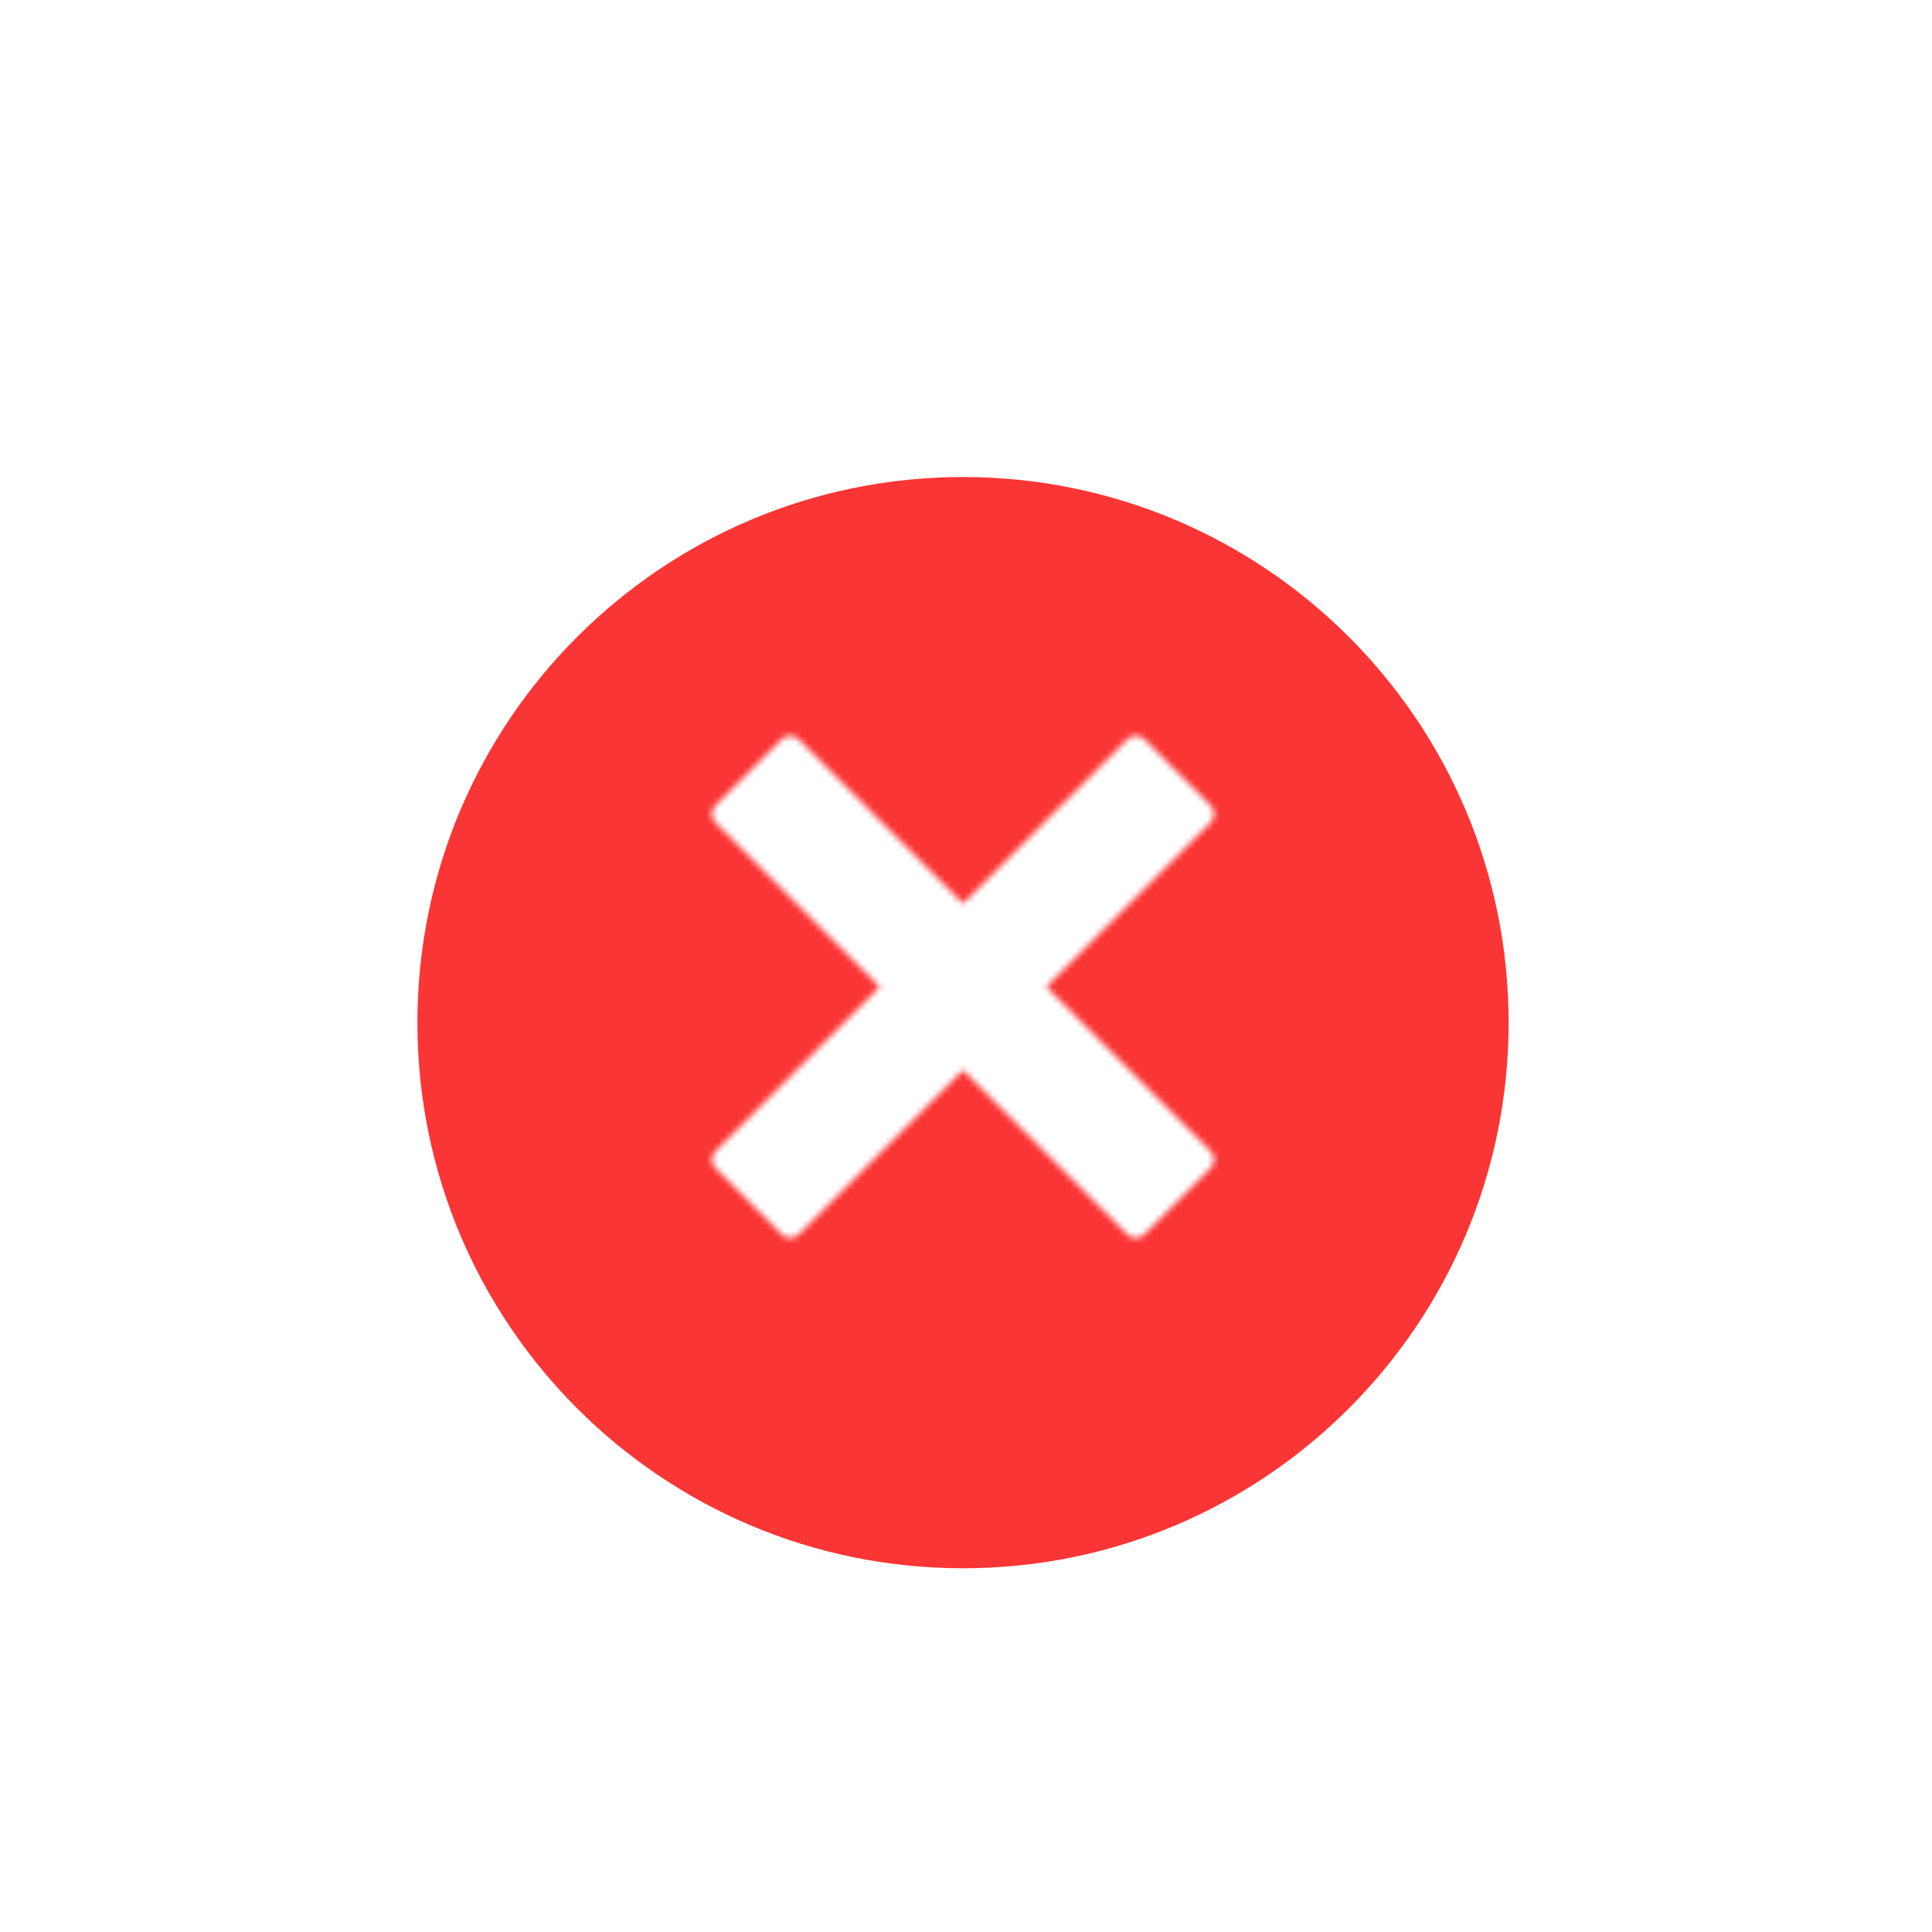
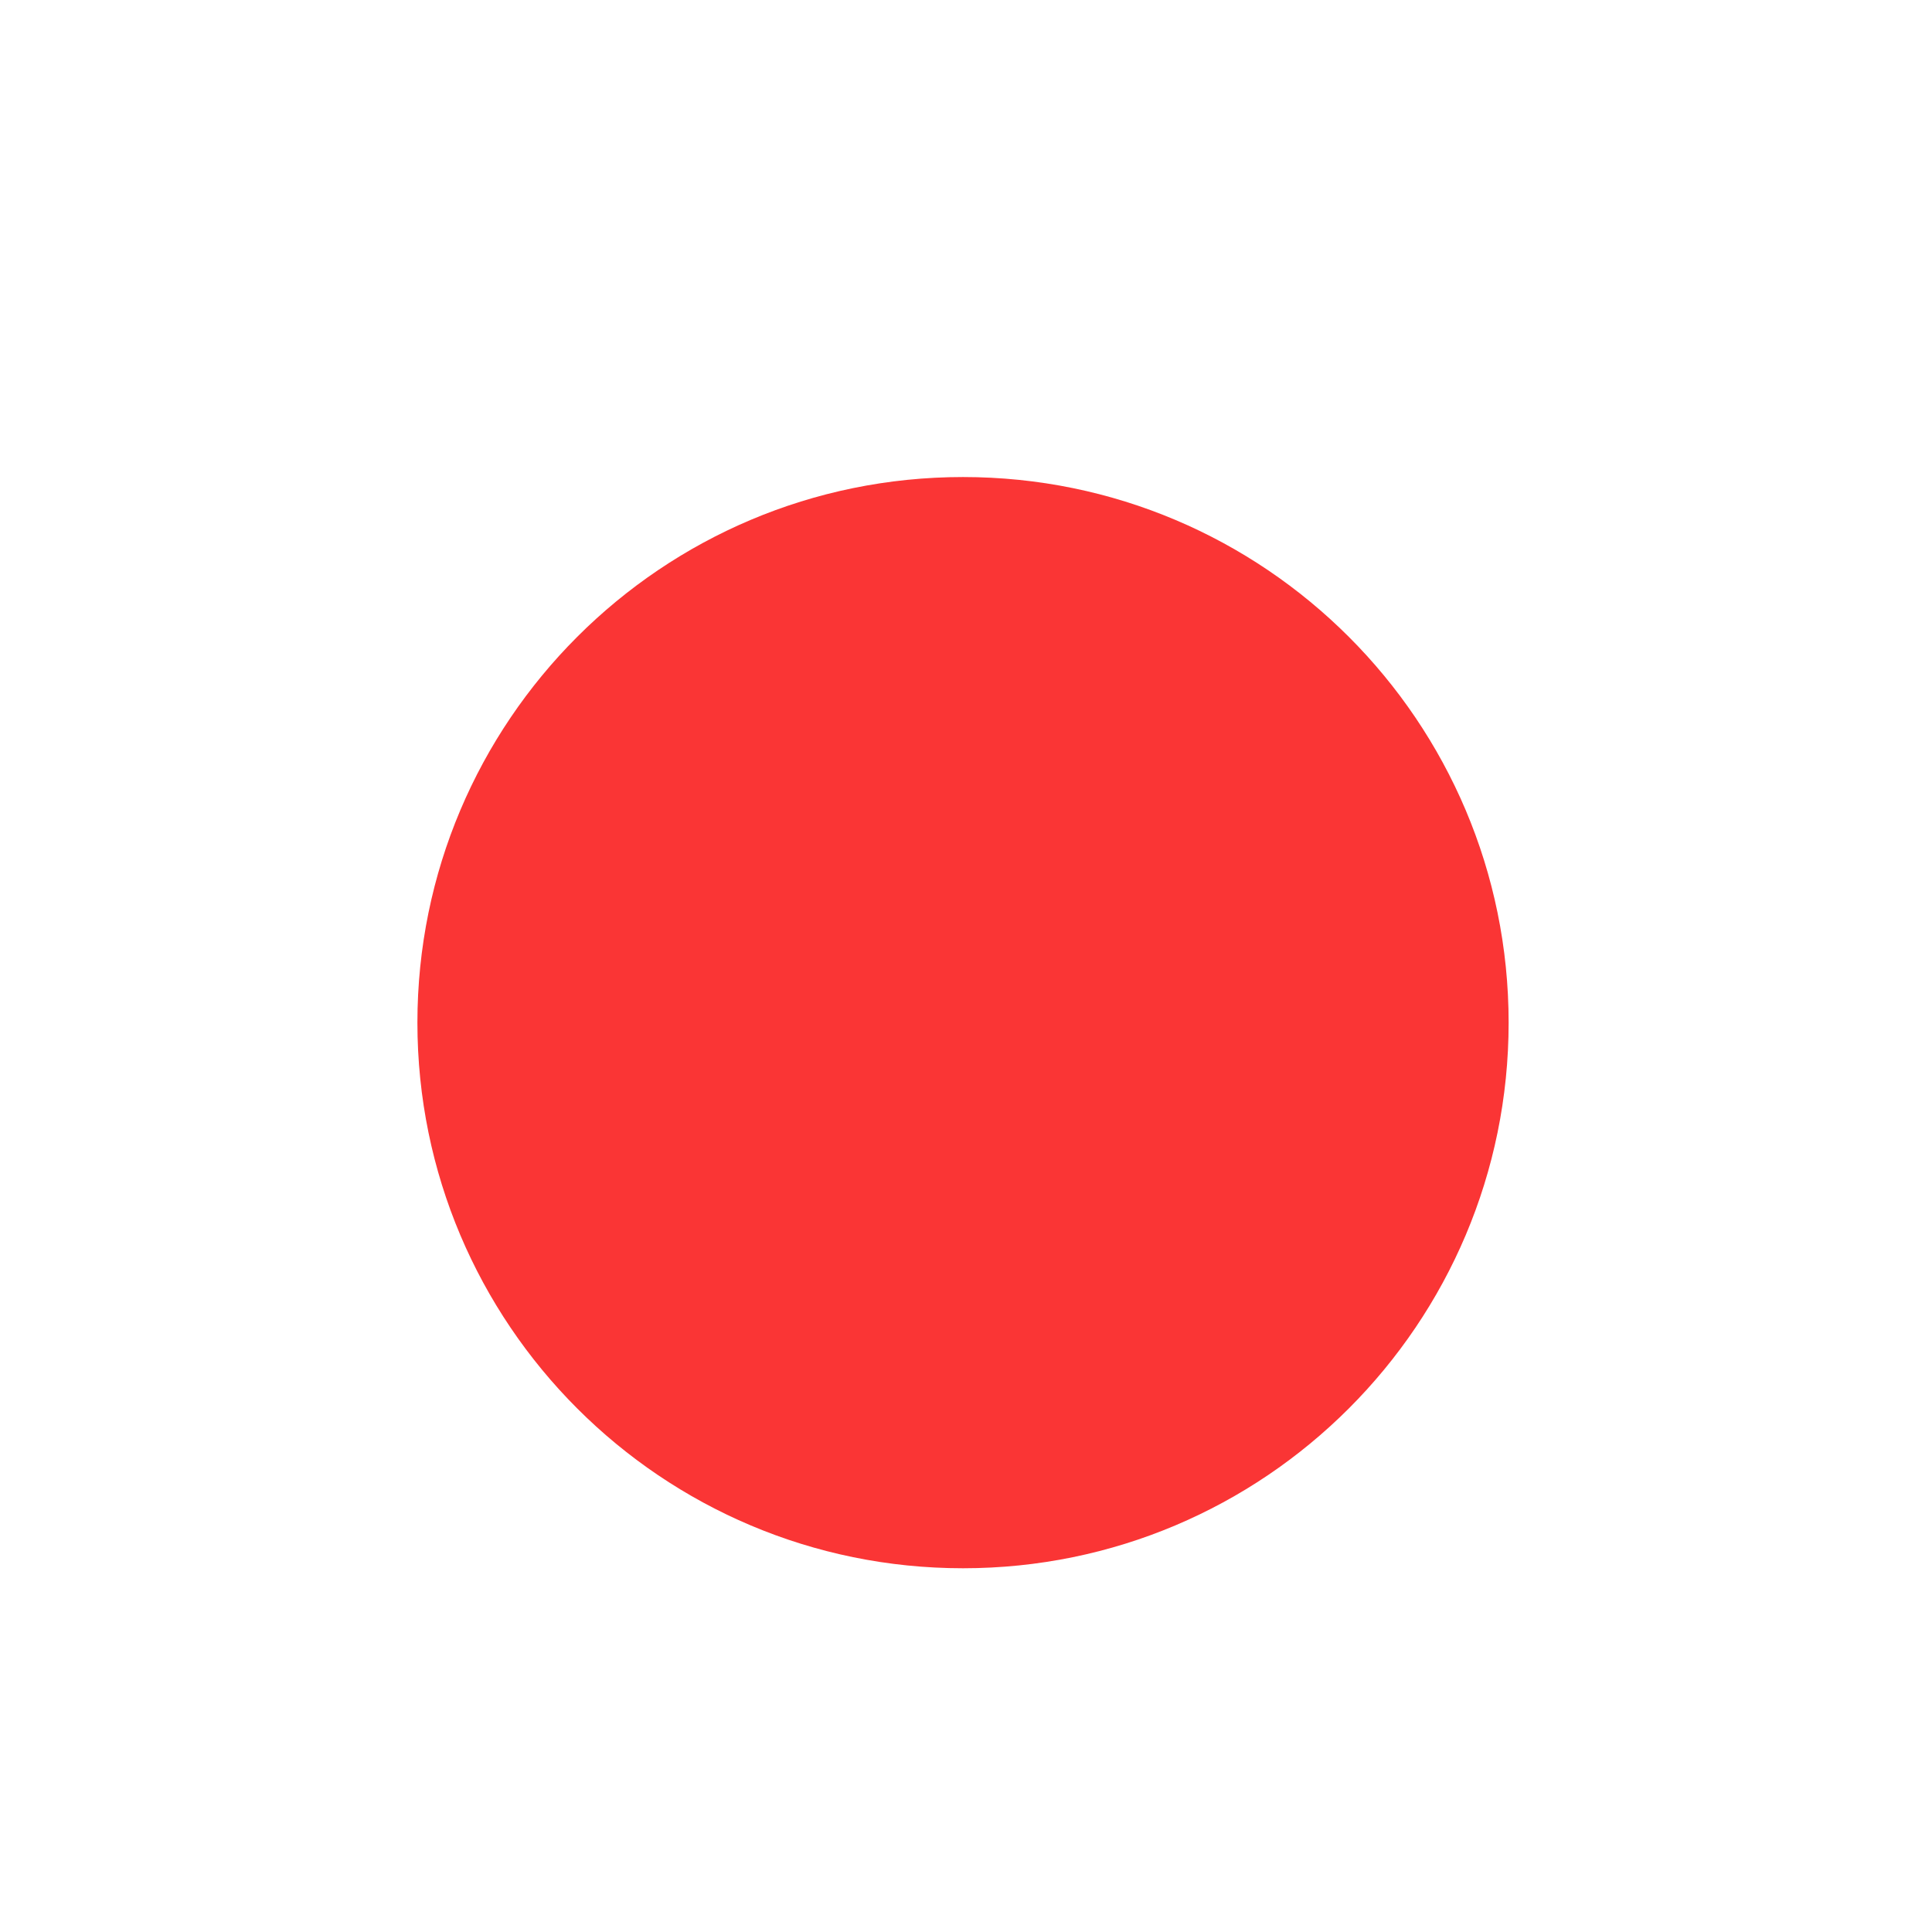
<svg xmlns="http://www.w3.org/2000/svg" width="324" height="324" viewBox="0 0 324 324" fill="none">
  <g filter="url(#filter0_d_3840_53056)">
    <path d="M253 161.5C253 212.034 212.034 253 161.5 253C110.966 253 70 212.034 70 161.5C70 110.966 110.966 70 161.5 70C212.034 70 253 110.966 253 161.5Z" fill="#FA3535" />
  </g>
  <g filter="url(#filter1_d_3840_53056)">
    <mask id="mask0_3840_53056" style="mask-type:luminance" maskUnits="userSpaceOnUse" x="119" y="119" width="85" height="85">
      <path fill-rule="evenodd" clip-rule="evenodd" d="M121.375 132.521L132.521 121.375L161.5 150.354L190.479 121.375L201.625 132.521L172.646 161.5L201.625 190.479L190.479 201.625L161.5 172.646L132.521 201.625L121.375 190.479L150.354 161.5L121.375 132.521Z" fill="white" />
      <path fill-rule="evenodd" clip-rule="evenodd" d="M131.107 119.961C131.888 119.18 133.154 119.18 133.935 119.961L161.5 147.526L189.065 119.961C189.846 119.18 191.112 119.18 191.893 119.961L203.039 131.107C203.82 131.888 203.82 133.154 203.039 133.935L175.474 161.5L203.039 189.065C203.82 189.846 203.82 191.112 203.039 191.893L191.893 203.039C191.112 203.82 189.846 203.82 189.065 203.039L161.5 175.474L133.935 203.039C133.154 203.82 131.888 203.82 131.107 203.039L119.961 191.893C119.18 191.112 119.18 189.846 119.961 189.065L147.526 161.5L119.961 133.935C119.18 133.154 119.18 131.888 119.961 131.107L131.107 119.961ZM124.203 132.521L151.768 160.086C152.549 160.867 152.549 162.133 151.768 162.914L124.203 190.479L132.521 198.797L160.086 171.232C160.867 170.451 162.133 170.451 162.914 171.232L190.479 198.797L198.797 190.479L171.232 162.914C170.451 162.133 170.451 160.867 171.232 160.086L198.797 132.521L190.479 124.203L162.914 151.768C162.133 152.549 160.867 152.549 160.086 151.768L132.521 124.203L124.203 132.521Z" fill="white" />
    </mask>
    <g mask="url(#mask0_3840_53056)">
-       <path d="M108 108H215V215H108V108Z" fill="white" />
-     </g>
+       </g>
  </g>
  <defs>
    <filter id="filter0_d_3840_53056" x="50" y="60" width="223" height="223" filterUnits="userSpaceOnUse" color-interpolation-filters="sRGB">
      <feFlood flood-opacity="0" result="BackgroundImageFix" />
      <feColorMatrix in="SourceAlpha" type="matrix" values="0 0 0 0 0 0 0 0 0 0 0 0 0 0 0 0 0 0 127 0" result="hardAlpha" />
      <feOffset dy="10" />
      <feGaussianBlur stdDeviation="10" />
      <feComposite in2="hardAlpha" operator="out" />
      <feColorMatrix type="matrix" values="0 0 0 0 0.98 0 0 0 0 0.208 0 0 0 0 0.208 0 0 0 0.2 0" />
      <feBlend mode="normal" in2="BackgroundImageFix" result="effect1_dropShadow_3840_53056" />
      <feBlend mode="normal" in="SourceGraphic" in2="effect1_dropShadow_3840_53056" result="shape" />
    </filter>
    <filter id="filter1_d_3840_53056" x="115.375" y="119.375" width="92.25" height="92.25" filterUnits="userSpaceOnUse" color-interpolation-filters="sRGB">
      <feFlood flood-opacity="0" result="BackgroundImageFix" />
      <feColorMatrix in="SourceAlpha" type="matrix" values="0 0 0 0 0 0 0 0 0 0 0 0 0 0 0 0 0 0 127 0" result="hardAlpha" />
      <feOffset dy="4" />
      <feGaussianBlur stdDeviation="2" />
      <feComposite in2="hardAlpha" operator="out" />
      <feColorMatrix type="matrix" values="0 0 0 0 0.51 0 0 0 0 0.486 0 0 0 0 0.486 0 0 0 0.3 0" />
      <feBlend mode="normal" in2="BackgroundImageFix" result="effect1_dropShadow_3840_53056" />
      <feBlend mode="normal" in="SourceGraphic" in2="effect1_dropShadow_3840_53056" result="shape" />
    </filter>
  </defs>
</svg>